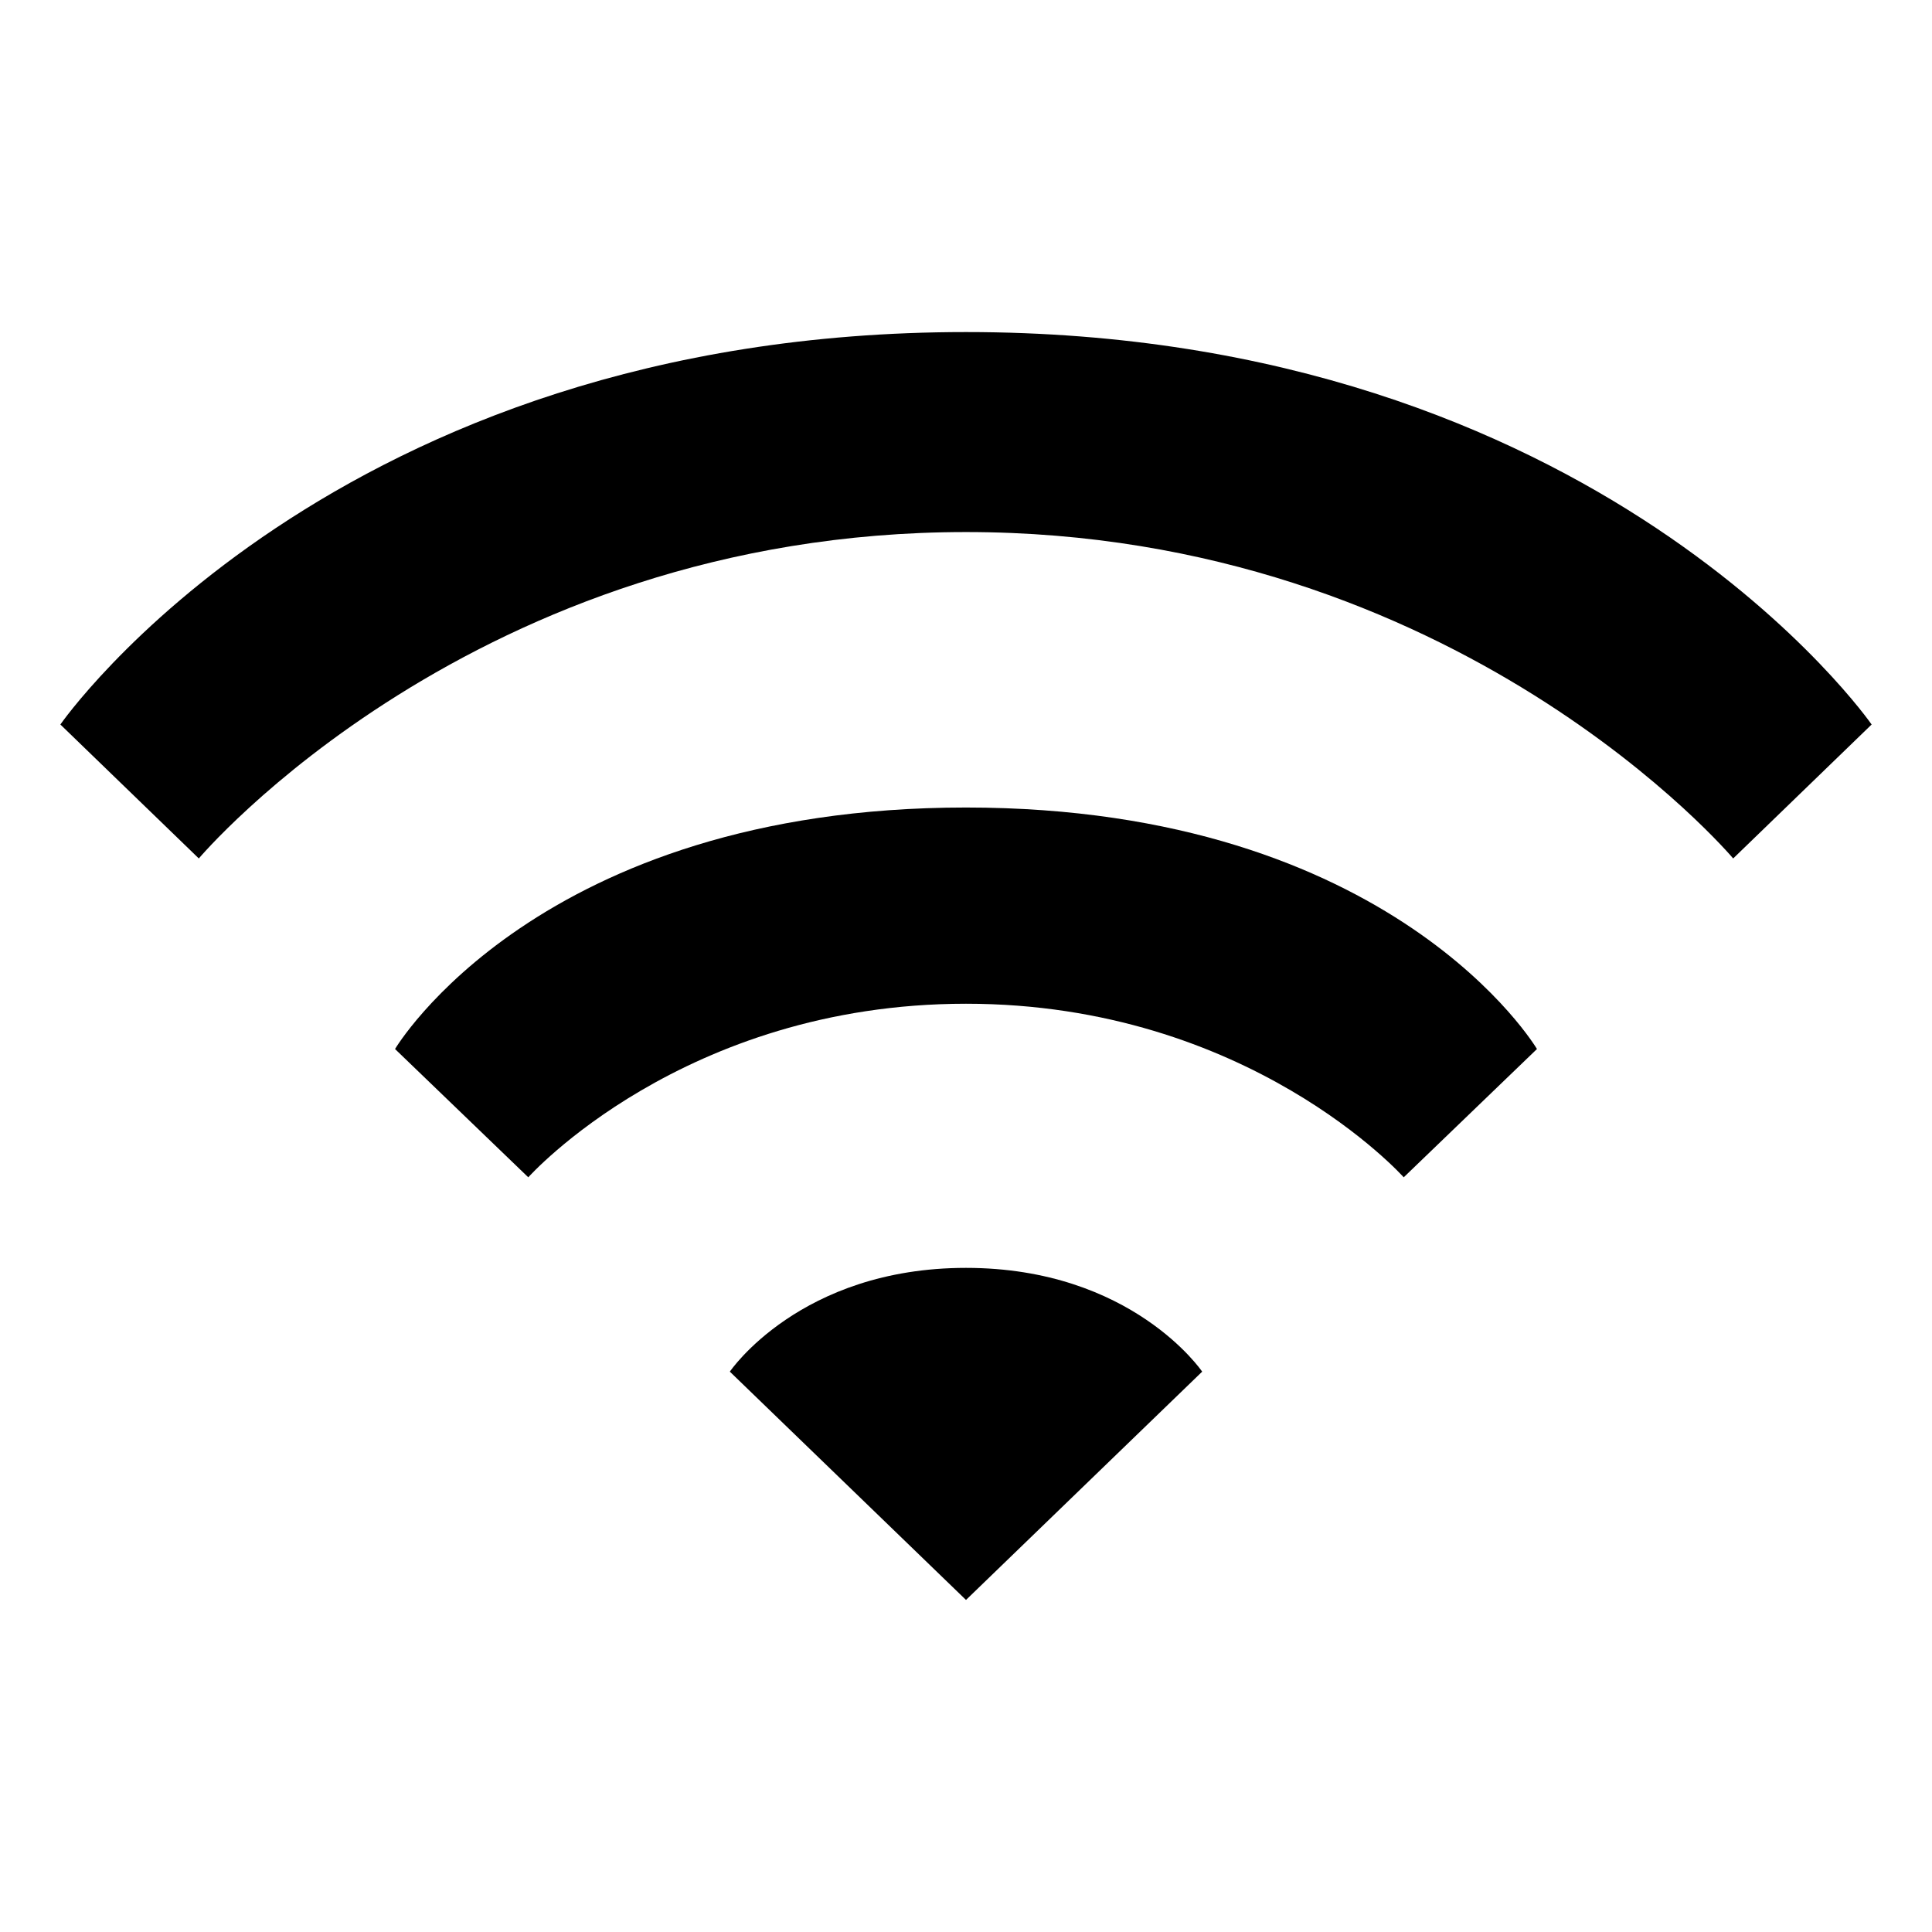
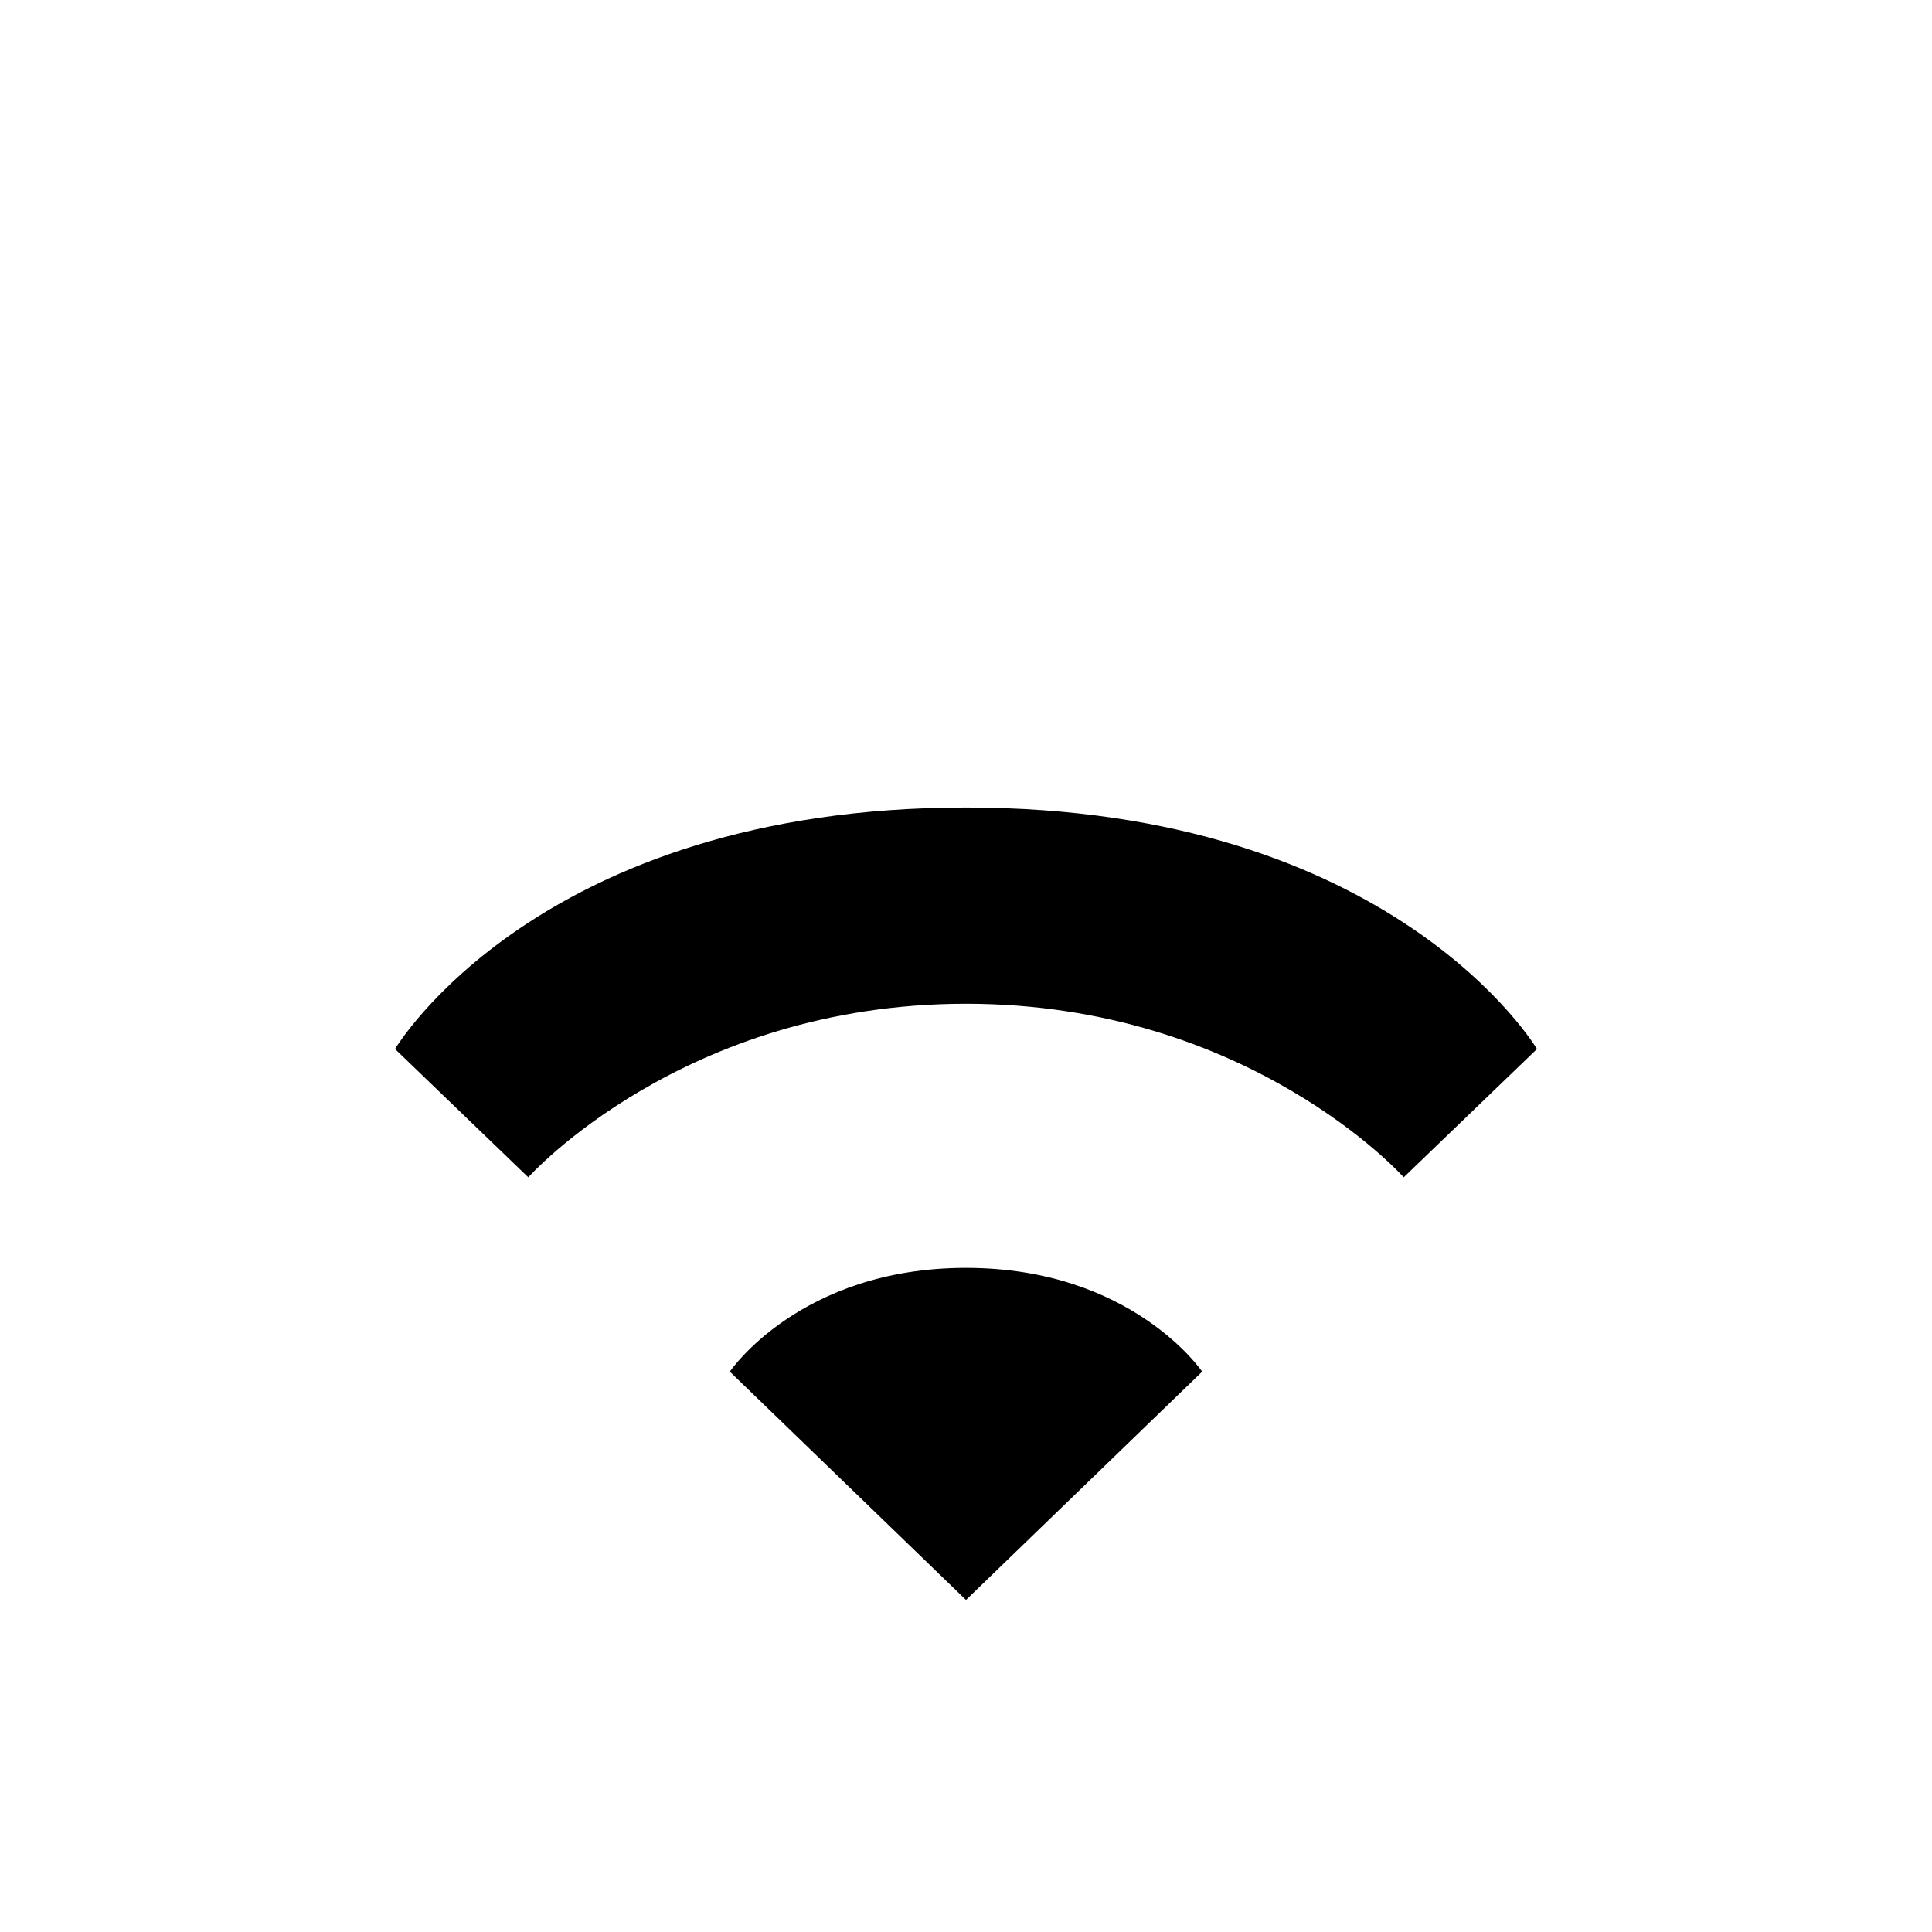
<svg xmlns="http://www.w3.org/2000/svg" viewBox="0 0 512 512" class="ionicon ionicon-fill-none">
  <path stroke-linecap="round" stroke-linejoin="round" d="M318.586 363.5 256 424l-62.586-60.5S212 336 256 336s62.586 27.5 62.586 27.5M407.31 278 372 312s-41-46-116-46-116 46-116 46l-35.31-34S142.5 214 256 214s151.31 64 151.31 64" class="ionicon-stroke-width" />
-   <path stroke-linecap="round" stroke-linejoin="round" d="m496 192-36.69 35.5S386.5 141 256 141 52.69 227.5 52.69 227.5L16 192S88 88 256 88s240 104 240 104" class="ionicon-stroke-width" />
</svg>